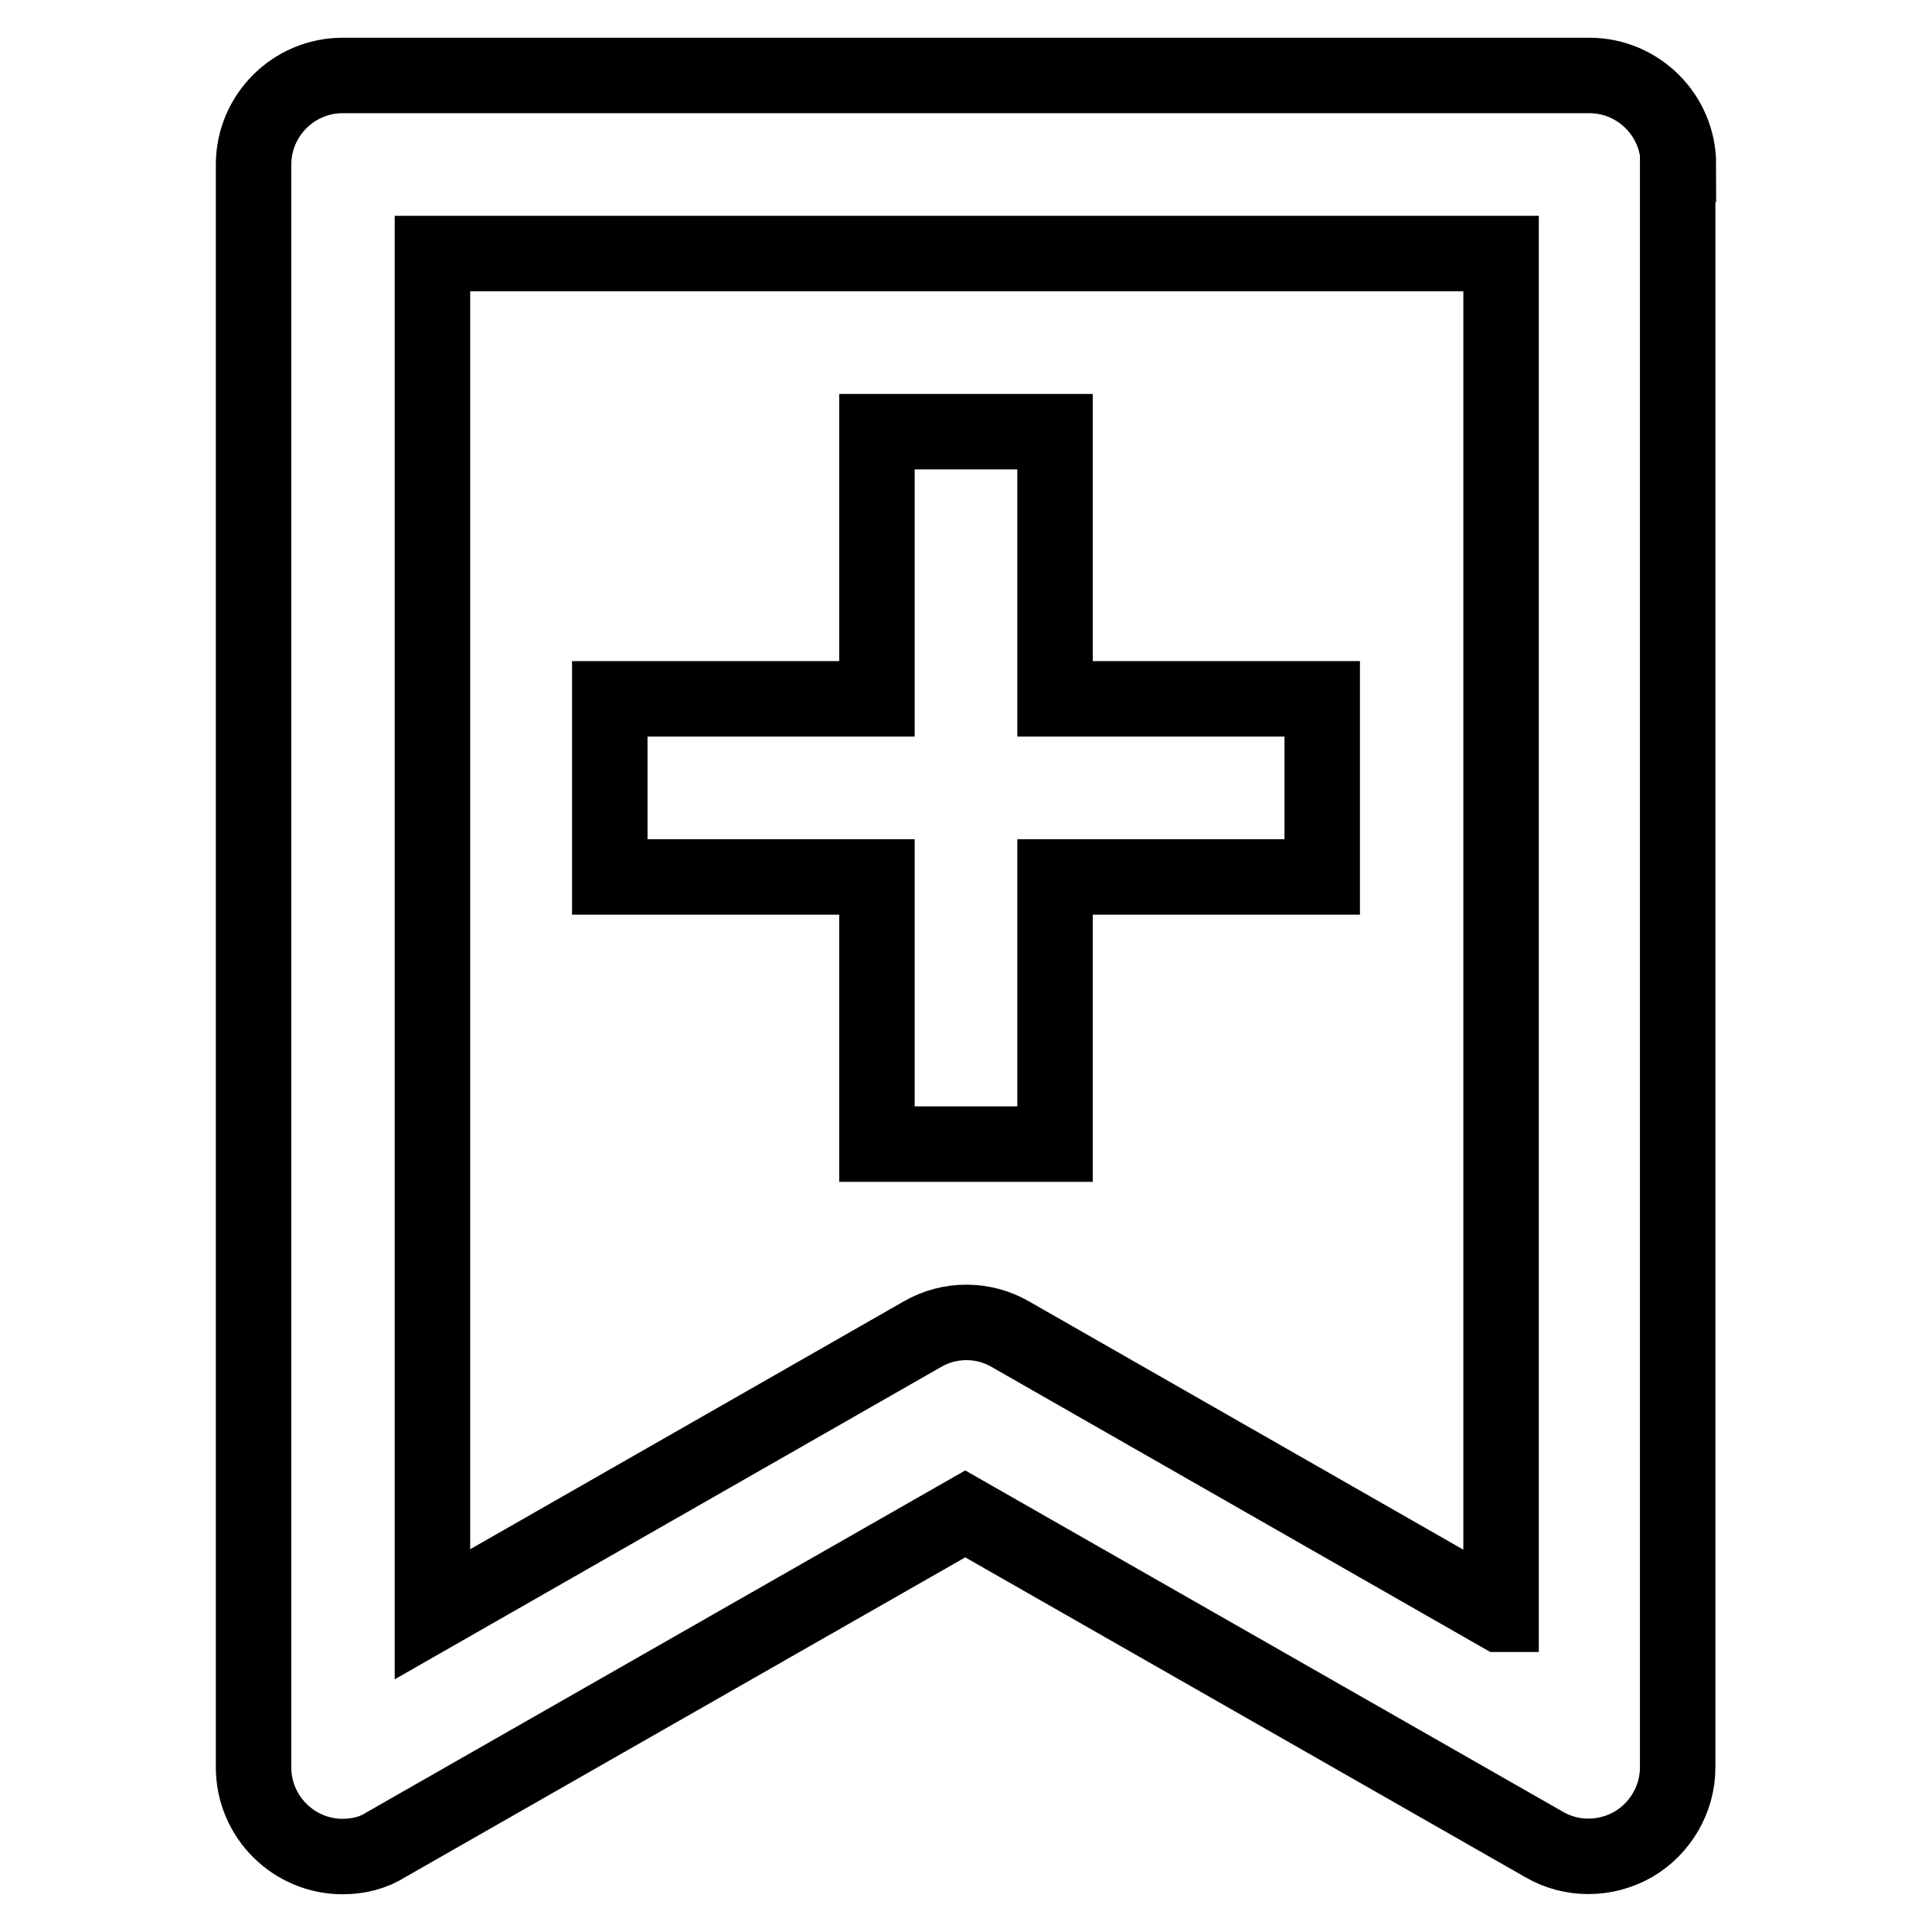
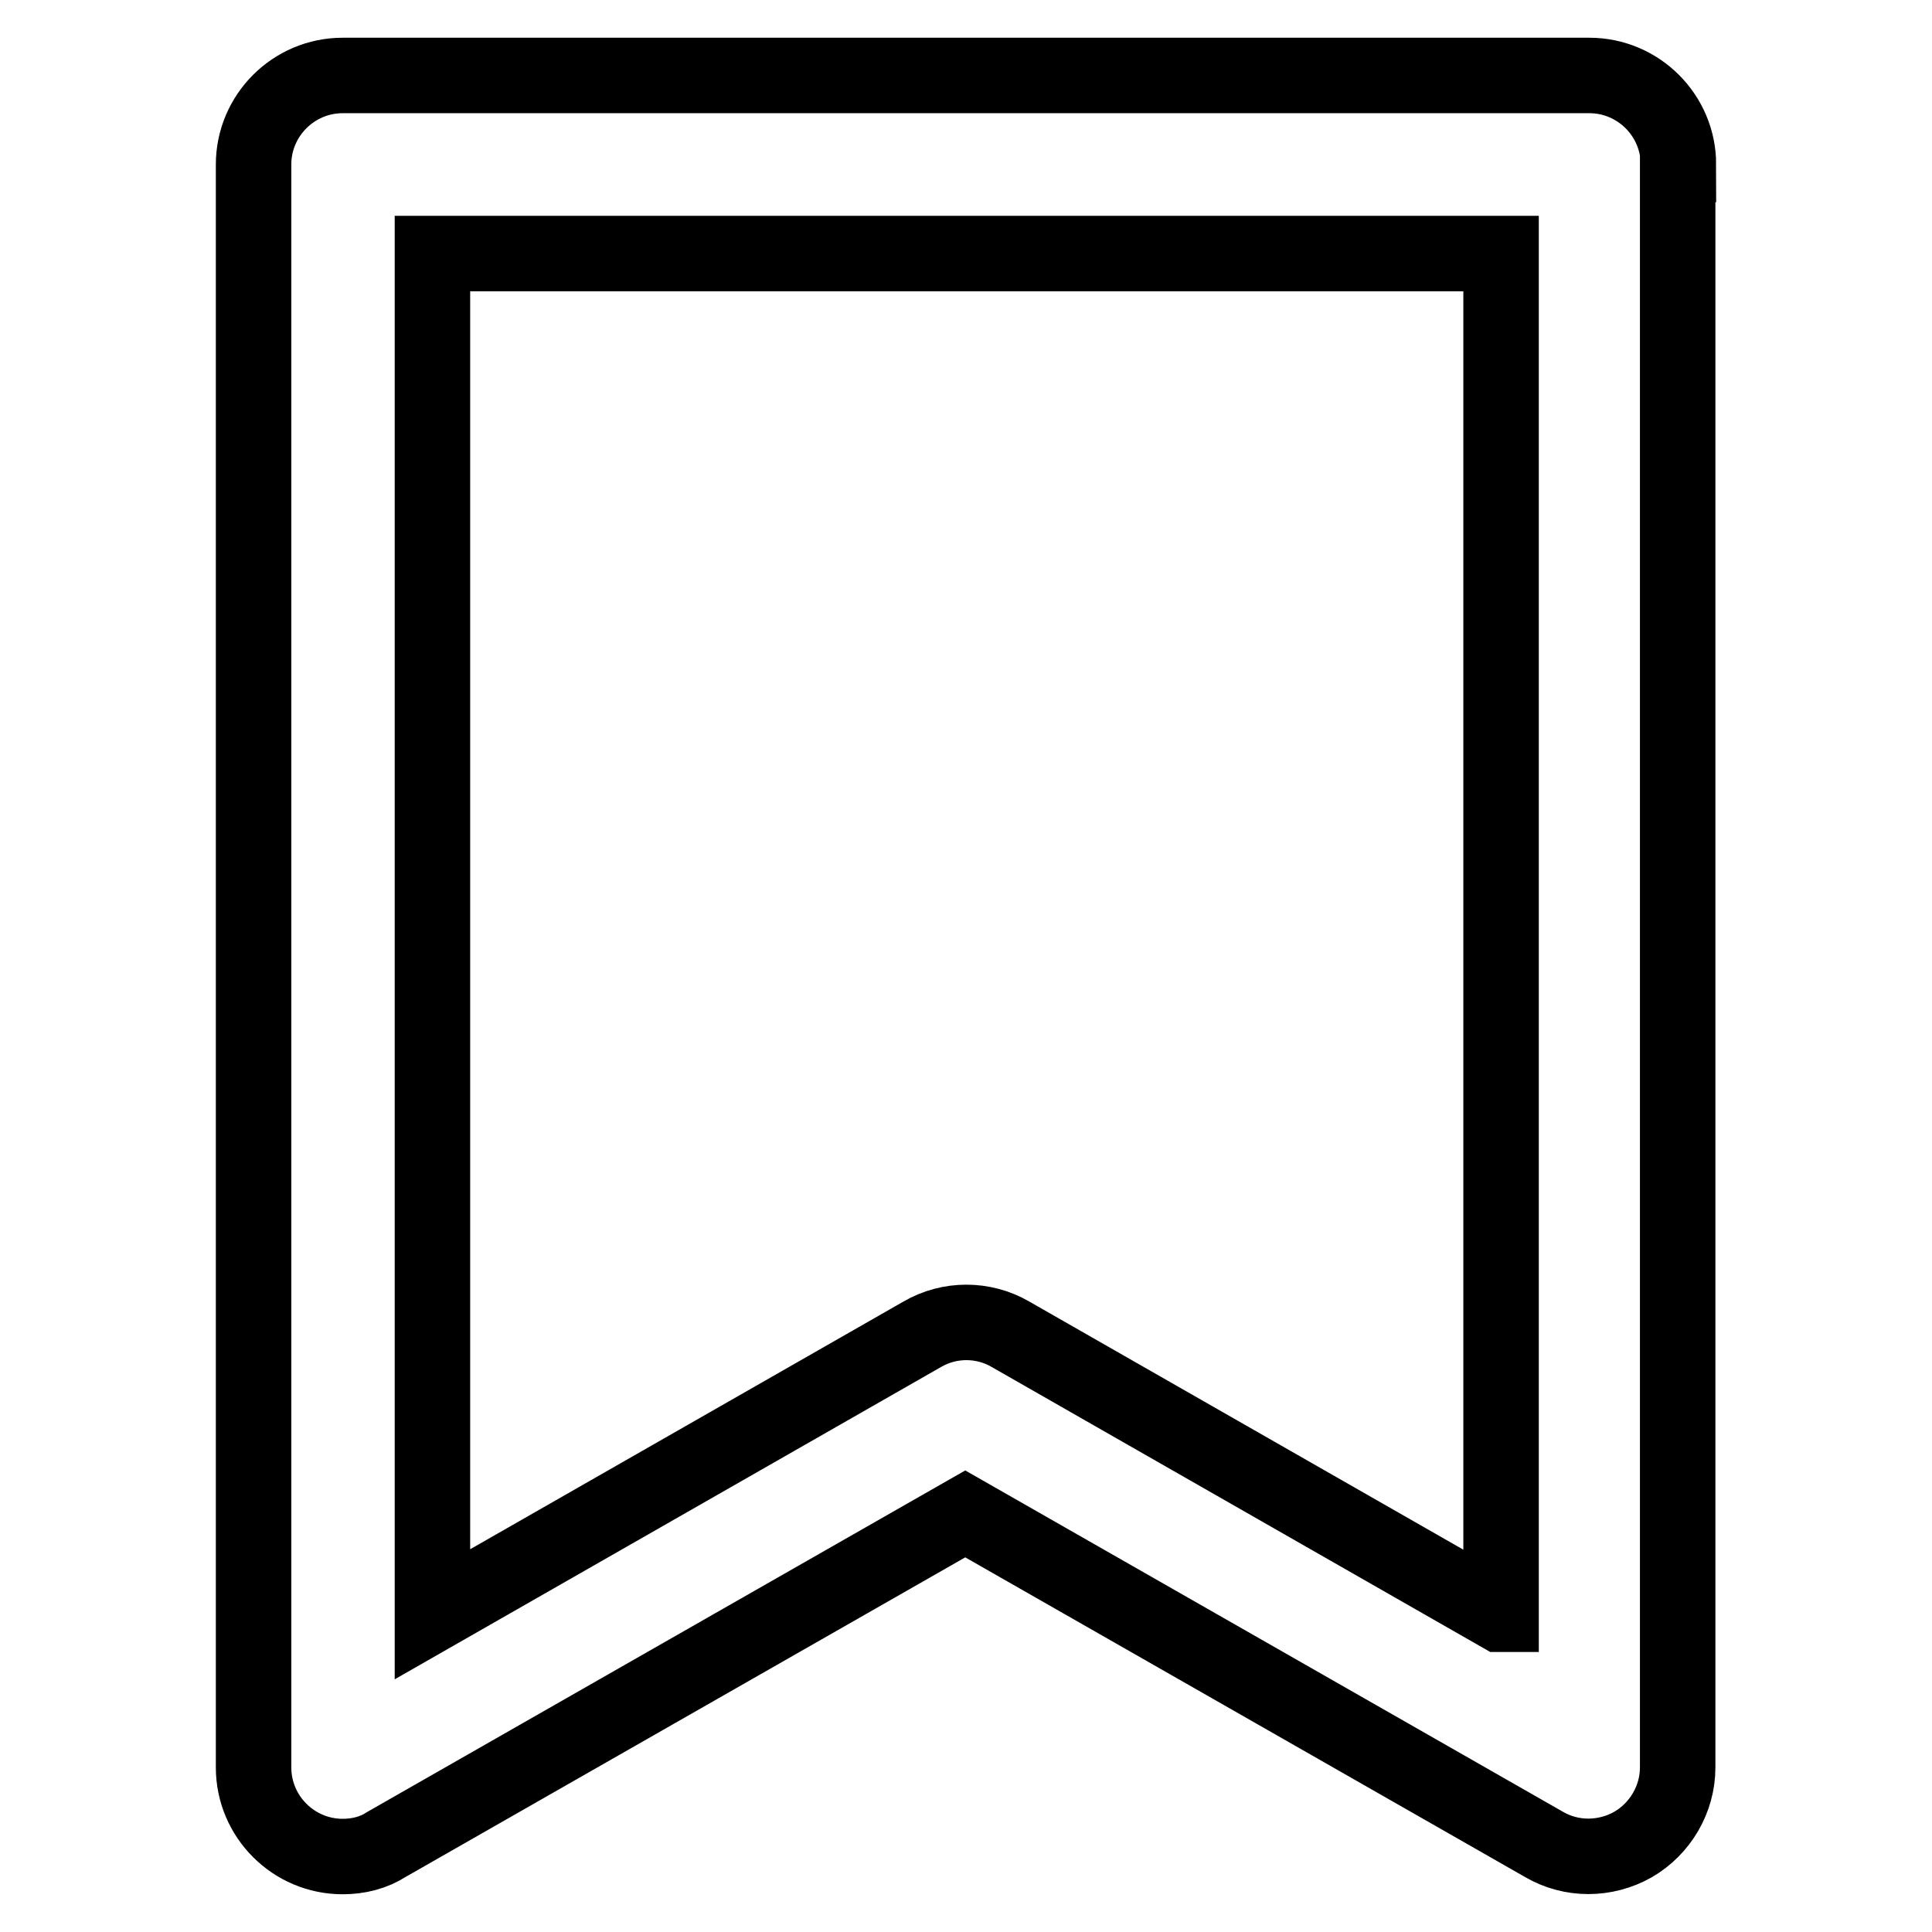
<svg xmlns="http://www.w3.org/2000/svg" version="1.1" x="0px" y="0px" viewBox="0 0 256 256" enable-background="new 0 0 256 256" xml:space="preserve">
  <g>
-     <path stroke-width="10" fill-opacity="0" stroke="#000000" d="M116.2,151.6h23.6v-35.4h35.4V92.6h-35.4V57.2h-23.6v35.4H80.8v23.6h35.4V151.6z" />
    <path stroke-width="10" fill-opacity="0" stroke="#000000" d="M222.4,21.8c0-6.5-5.3-11.8-11.8-11.8l0,0H45.4c-6.5,0-11.8,5.3-11.8,11.8l0,0v212.4 c0,6.5,5.3,11.8,11.8,11.8c2.1,0,4.1-0.5,5.8-1.6l76.7-43.8l76.7,43.8c3.6,2.1,8.1,2.1,11.8,0c3.6-2.1,5.9-6,5.9-10.2V21.8z  M198.8,213.9l-64.9-37.1c-3.6-2.1-8.1-2.1-11.7,0l-64.9,37.1V33.6h141.6V213.9z" />
  </g>
</svg>